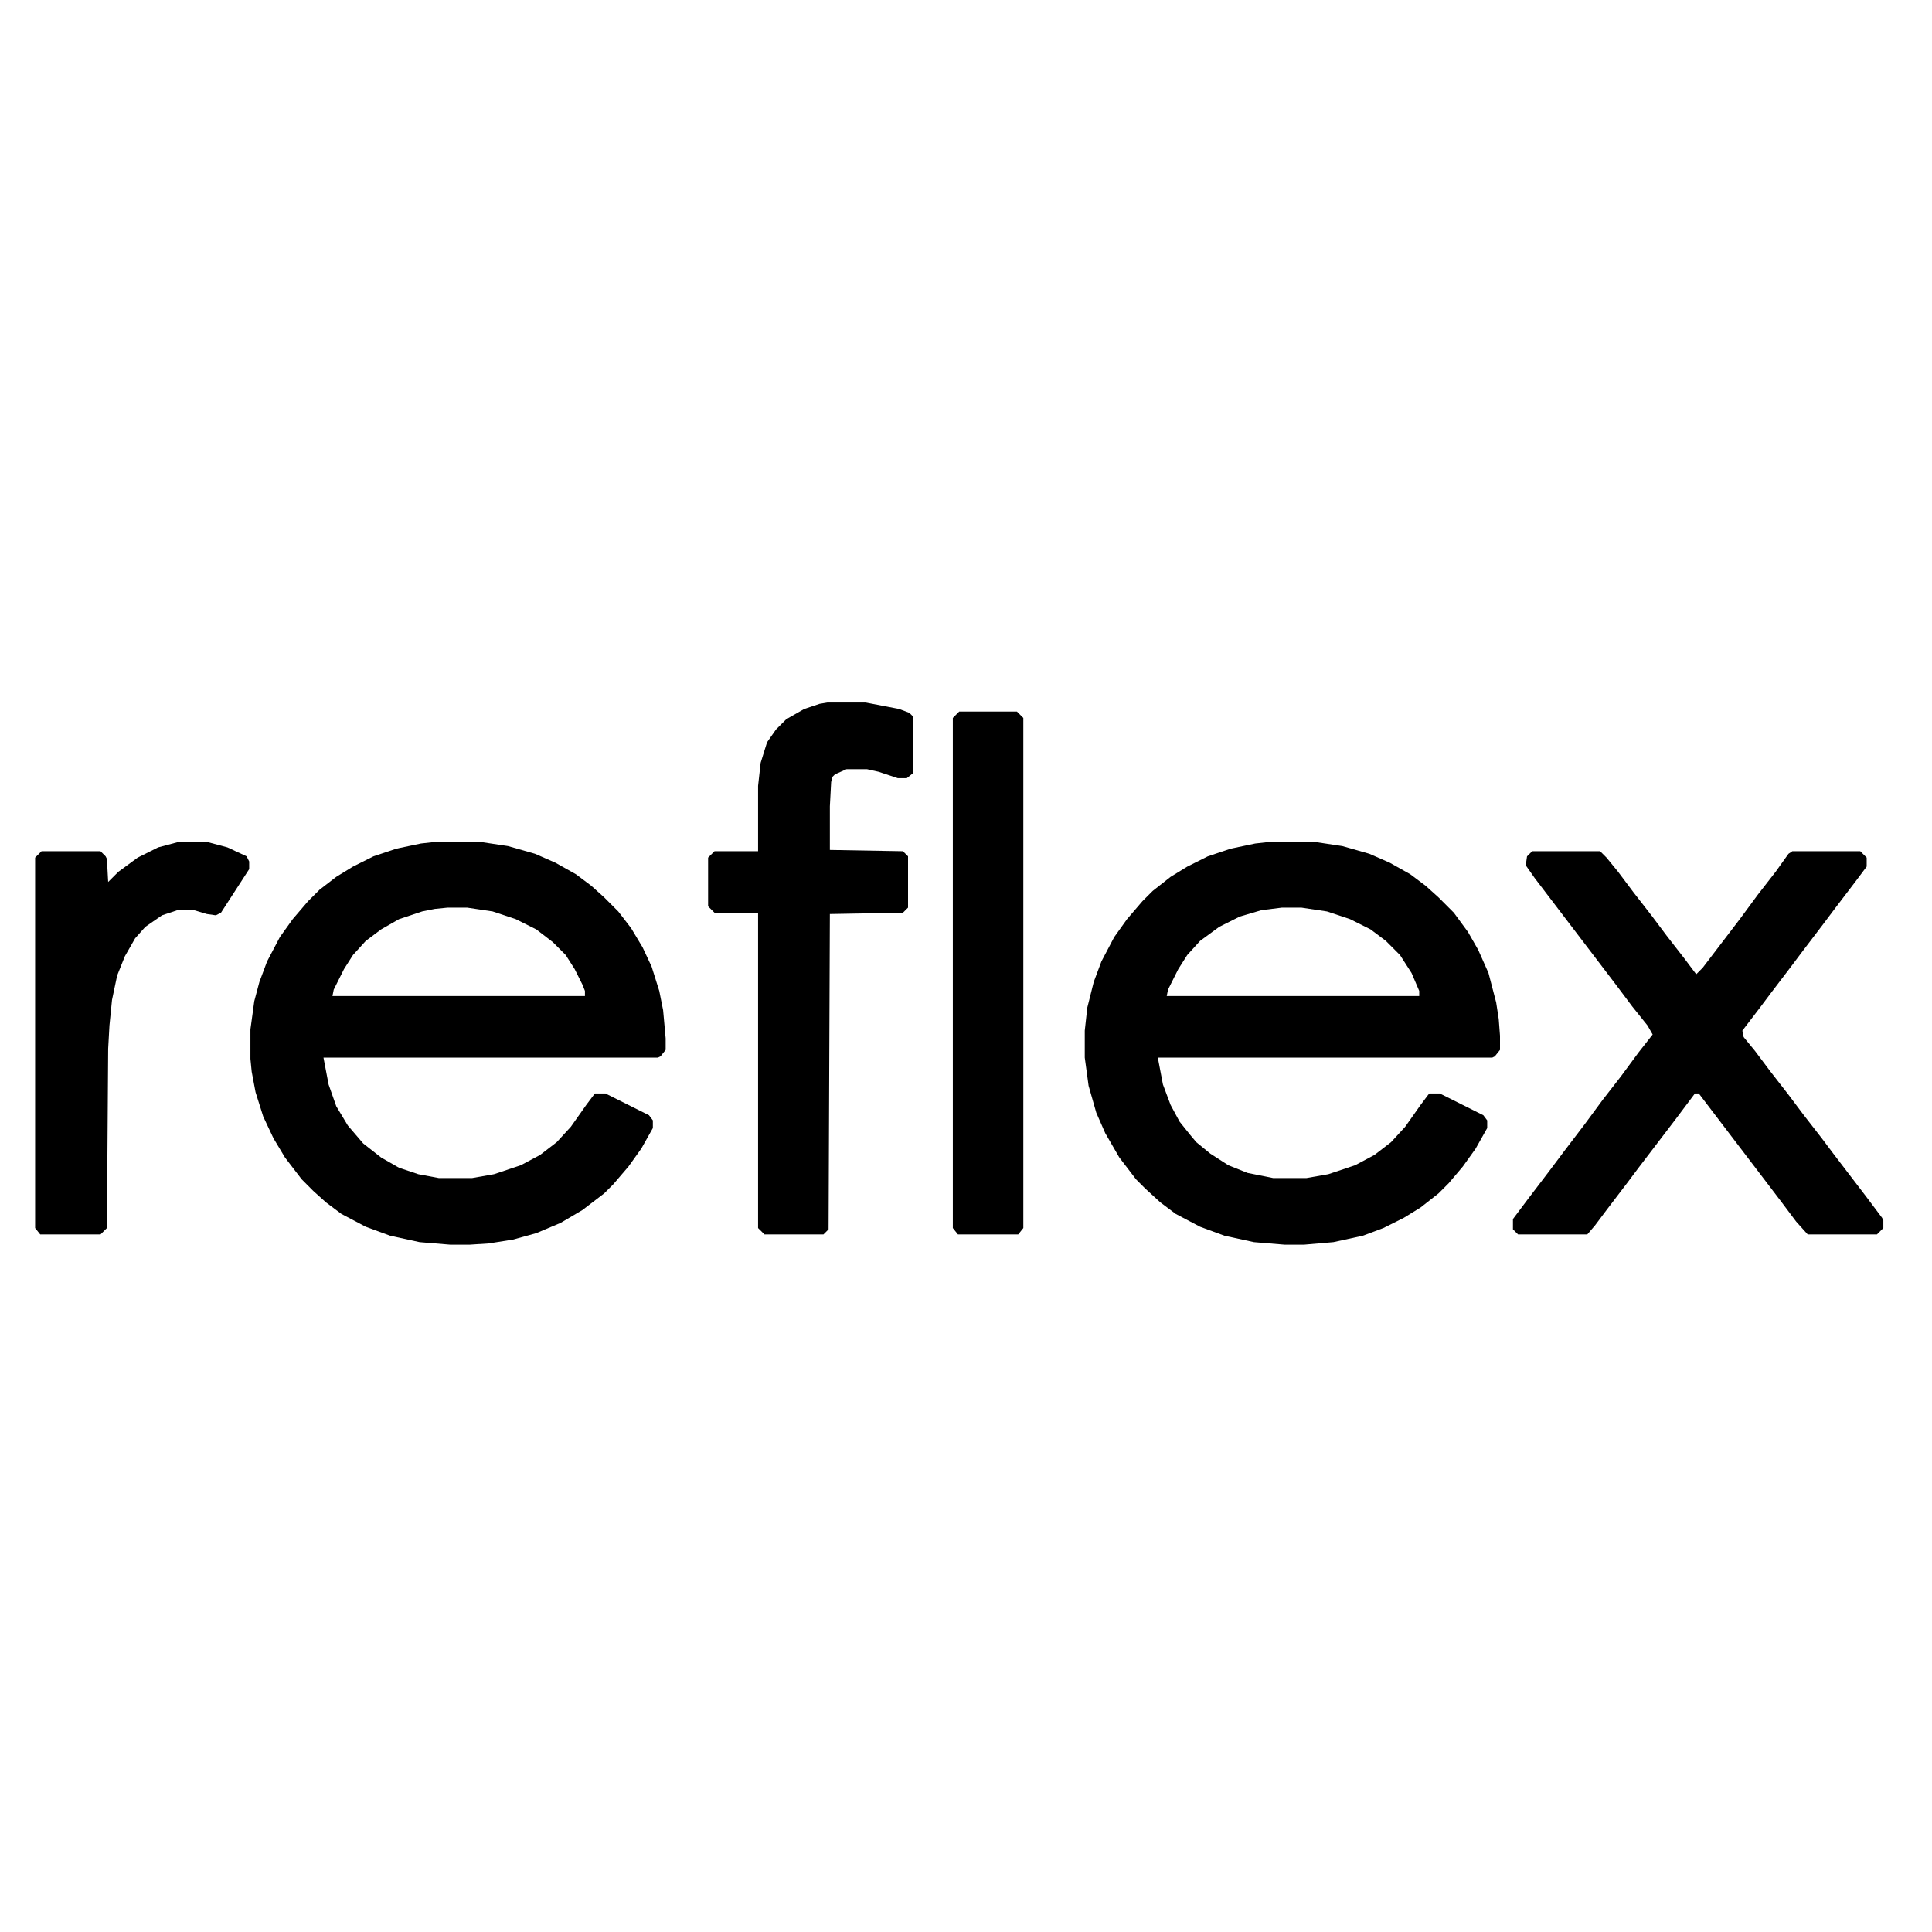
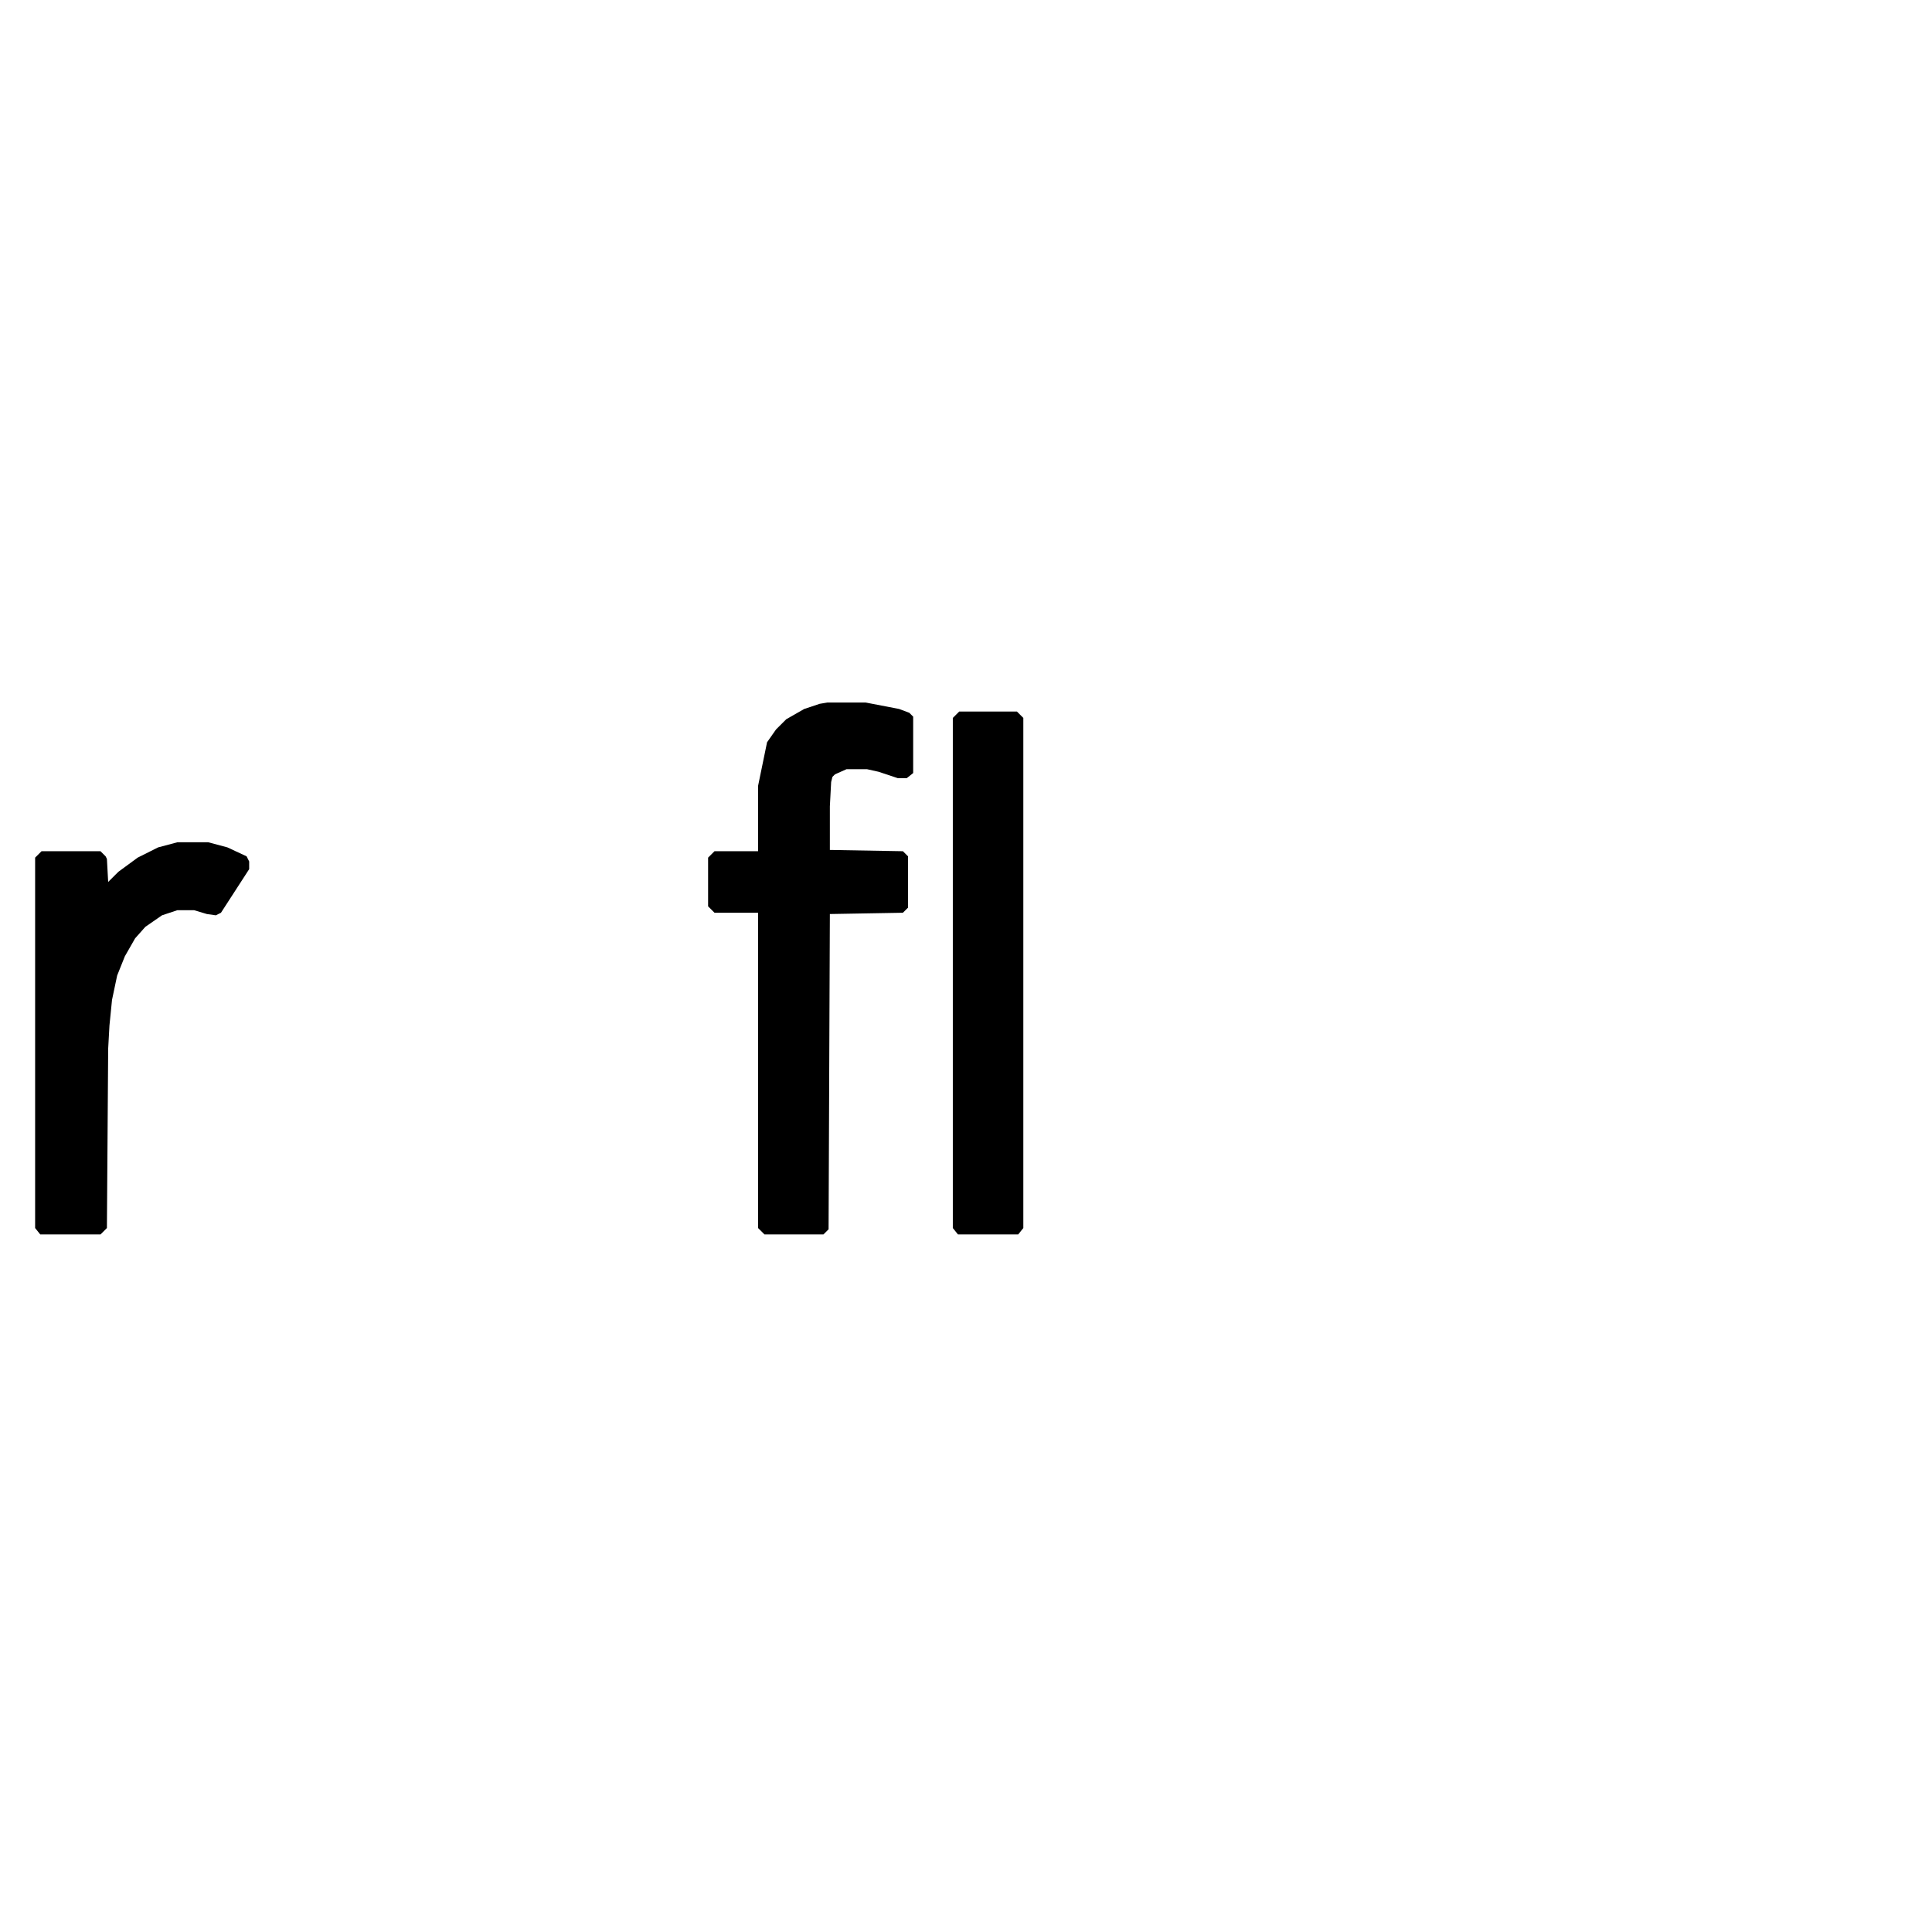
<svg xmlns="http://www.w3.org/2000/svg" width="110" height="110" viewBox="0 0 110 110" fill="none">
-   <path d="M87.235 48.465H91.103L91.468 48.83L92.124 49.632L93 50.8L94.022 52.114L94.897 53.281L95.919 54.595L96.576 55.47L96.941 55.105L99.057 52.332L100.079 50.946L101.1 49.632L101.83 48.611L102.049 48.465H105.916L106.281 48.83V49.34L105.624 50.216L104.457 51.749L103.8 52.624L102.633 54.157L101.976 55.032L100.808 56.565L100.151 57.441L99.203 58.681L99.276 59.046L99.933 59.849L100.808 61.016L101.83 62.33L102.706 63.497L103.727 64.811L104.384 65.686L106.281 68.168L107.157 69.335L107.23 69.481V69.919L106.865 70.284H102.924L102.268 69.554L101.392 68.386L96.722 62.257H96.503L95.408 63.716L93.292 66.489L92.635 67.365L91.468 68.897L90.811 69.773L90.373 70.284H86.433L86.141 69.992V69.408L87.016 68.241L88.184 66.708L89.06 65.541L90.227 64.008L91.249 62.622L92.27 61.308L93.292 59.922L94.095 58.9L93.803 58.389L92.927 57.295L92.052 56.127L87.381 49.997L86.87 49.267L86.943 48.757L87.235 48.465Z" fill="black" />
-   <path d="M47.103 40H49.292L51.189 40.365L51.773 40.584L51.992 40.803V44.014L51.627 44.305H51.116L50.022 43.941L49.365 43.795H48.197L47.541 44.087L47.395 44.232L47.322 44.524L47.249 45.911V48.392L51.408 48.465L51.7 48.757V51.676L51.408 51.968L47.249 52.041L47.176 69.992L46.884 70.284H43.527L43.162 69.919V51.968H40.681L40.316 51.603V48.83L40.681 48.465H43.162V44.743L43.308 43.43L43.673 42.262L44.184 41.532L44.768 40.949L45.789 40.365L46.665 40.073L47.103 40Z" fill="black" />
+   <path d="M47.103 40H49.292L51.189 40.365L51.773 40.584L51.992 40.803V44.014L51.627 44.305H51.116L50.022 43.941L49.365 43.795H48.197L47.541 44.087L47.395 44.232L47.322 44.524L47.249 45.911V48.392L51.408 48.465L51.7 48.757V51.676L51.408 51.968L47.249 52.041L47.176 69.992L46.884 70.284H43.527L43.162 69.919V51.968H40.681L40.316 51.603V48.83L40.681 48.465H43.162V44.743L43.673 42.262L44.184 41.532L44.768 40.949L45.789 40.365L46.665 40.073L47.103 40Z" fill="black" />
  <path d="M10.1 47.954H11.851L12.946 48.246L14.041 48.757L14.187 49.049V49.486L12.581 51.968L12.289 52.114L11.778 52.041L11.049 51.822H10.1L9.224 52.114L8.276 52.77L7.692 53.427L7.108 54.449L6.67 55.543L6.378 56.93L6.232 58.389L6.159 59.703L6.087 69.919L5.722 70.284H2.292L2 69.919V48.83L2.365 48.465H5.722L6.014 48.757L6.087 48.903L6.159 50.216L6.743 49.633L7.838 48.83L9.005 48.246L10.1 47.954Z" fill="black" />
  <path d="M54.615 40.511H57.899L58.264 40.876V69.919L57.972 70.284H54.542L54.25 69.919V40.876L54.615 40.511Z" fill="black" />
-   <path d="M76.429 48.173L77.961 48.61L79.129 49.121L80.297 49.778L81.172 50.435L81.902 51.092L82.777 51.968L83.58 53.062L84.164 54.084L84.748 55.398L85.186 57.075L85.332 58.024L85.404 58.973V59.775L85.112 60.141L84.967 60.214H65.921L66.213 61.746L66.65 62.913L67.161 63.862L67.745 64.592L68.11 65.029L68.913 65.686L69.935 66.343L71.029 66.781L72.488 67.073H74.386L75.626 66.855L77.158 66.343L78.253 65.76L79.202 65.029L80.005 64.154L80.88 62.913L81.318 62.33L81.391 62.257H81.975L84.456 63.497L84.675 63.789V64.227L84.019 65.394L83.288 66.416L82.485 67.365L81.902 67.948L80.88 68.751L79.932 69.335L78.764 69.919L77.597 70.356L75.918 70.722L74.239 70.867H73.145L71.394 70.722L69.716 70.356L68.329 69.846L66.942 69.116L66.066 68.459L65.191 67.657L64.681 67.145L63.731 65.905L62.929 64.519L62.418 63.352L61.98 61.819L61.762 60.214V58.681L61.907 57.367L62.273 55.908L62.71 54.74L63.44 53.353L64.169 52.332L65.045 51.31L65.629 50.727L66.65 49.924L67.6 49.341L68.767 48.757L70.08 48.318L71.467 48.027L72.123 47.954H74.97L76.429 48.173ZM72.997 51.675L71.829 51.82L70.589 52.185L69.421 52.77L68.326 53.572L67.597 54.375L67.086 55.178L66.502 56.345L66.429 56.71H80.805V56.418L80.367 55.397L79.71 54.375L78.907 53.572L78.032 52.915L76.864 52.331L75.551 51.894L74.091 51.675H72.997Z" fill="black" />
-   <path d="M28.925 48.173L30.458 48.61L31.625 49.121L32.793 49.778L33.668 50.435L34.398 51.092L35.201 51.895L35.931 52.843L36.587 53.938L37.099 55.032L37.536 56.419L37.755 57.514L37.9 59.119V59.775L37.609 60.141L37.463 60.214H18.417L18.709 61.746L19.146 62.986L19.804 64.081L20.679 65.103L21.701 65.905L22.723 66.489L23.817 66.855L24.984 67.073H26.882L28.122 66.855L29.655 66.343L30.749 65.76L31.698 65.029L32.501 64.154L33.377 62.913L33.815 62.33L33.888 62.257H34.471L36.952 63.497L37.171 63.789V64.227L36.515 65.394L35.784 66.416L34.909 67.438L34.398 67.948L33.157 68.897L31.917 69.627L30.53 70.211L29.217 70.575L27.83 70.795L26.736 70.867H25.642L23.89 70.722L22.212 70.356L20.825 69.846L19.439 69.116L18.562 68.459L17.833 67.803L17.177 67.145L16.227 65.905L15.571 64.811L14.987 63.57L14.55 62.184L14.33 61.017L14.258 60.286V58.608L14.477 57.003L14.769 55.908L15.206 54.74L15.935 53.353L16.666 52.332L17.541 51.31L18.198 50.654L19.146 49.924L20.096 49.341L21.263 48.757L22.576 48.318L23.963 48.027L24.62 47.954H27.466L28.925 48.173ZM25.496 51.675L24.766 51.748L24.036 51.894L22.723 52.331L21.701 52.915L20.825 53.572L20.096 54.375L19.585 55.178L19.001 56.345L18.929 56.71H33.304V56.418L33.158 56.053L32.72 55.178L32.209 54.375L31.48 53.645L30.531 52.915L29.363 52.331L28.05 51.894L26.591 51.675H25.496Z" fill="black" />
</svg>